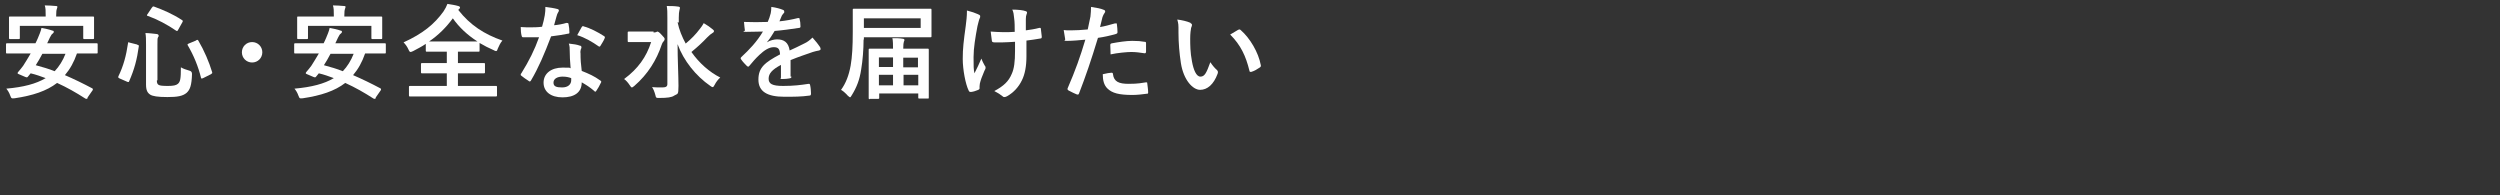
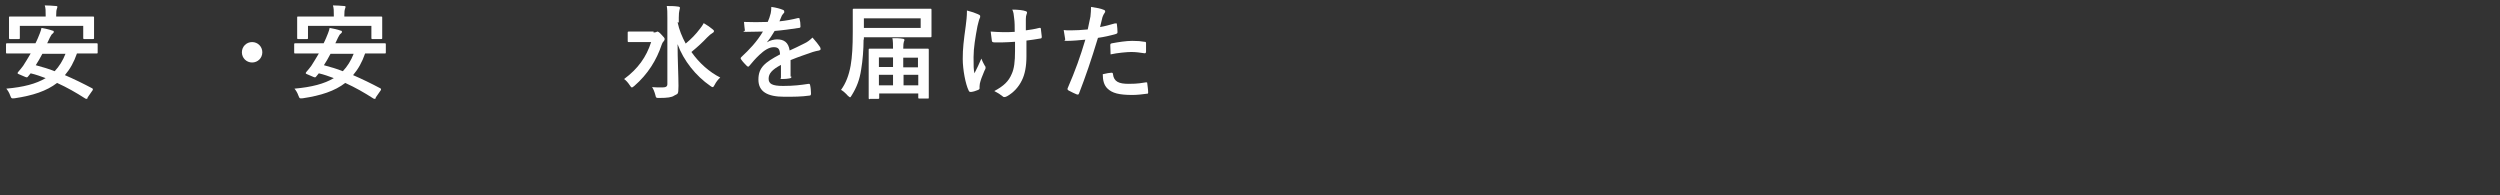
<svg xmlns="http://www.w3.org/2000/svg" id="_レイヤー_1" data-name=" レイヤー 1" version="1.1" viewBox="0 0 832 65">
  <rect x="0" y="0" width="832" height="65" fill="#333333" stroke="none" />
  <defs>
    <style>
      .cls-1 {
        fill: #fff;
        stroke-width: 0px;
      }
    </style>
  </defs>
  <path class="cls-1" d="M29.2,32.6c-.2.3-.4.4-.8.2-3.1-2-6.1-3.7-9.4-5.2-3.5,2.7-8.1,4.2-14.1,5.1-1.1.1-1.1.1-1.5-.9-.3-.9-.8-1.7-1.3-2.3,5.7-.5,9.9-1.6,13.1-3.5-1.6-.6-3.3-1.2-5-1.6l-.9,1.1c-.2.3-.4.3-.9.1l-2.1-.9c-.6-.2-.5-.4-.3-.7.6-.7,1.2-1.4,1.7-2.1.8-1.2,1.6-2.6,2.5-4.1h-3.5c-3,0-4.1,0-4.3,0-.3,0-.4,0-.4-.4v-2.6c0-.3,0-.4.4-.4s1.2,0,4.3,0h5.1c.3-.5.5-1.1.8-1.7.4-1,1-2.3,1.2-3.4,1.2.2,2.6.5,3.7.9.3,0,.4.2.4.4s-.1.4-.4.6c-.3.2-.5.5-.9,1.3l-.9,1.9h12.1c3,0,4,0,4.3,0,.3,0,.4,0,.4.4v2.6c0,.3,0,.4-.4.4s-1.2,0-4.3,0h-2.2c-1,2.9-2.3,5.2-4,7.2,3,1.3,6.1,2.8,9.1,4.4.2.1.2.2.2.3s0,.3-.2.5l-1.6,2.3ZM26.3,5.5c3.2,0,4.4,0,4.6,0,.3,0,.4,0,.4.3s0,.8,0,1.7v1.4c0,3,0,3.5,0,3.7,0,.3,0,.4-.4.4h-2.8c-.3,0-.4,0-.4-.4v-4H6.6v4c0,.3,0,.4-.4.4h-2.8c-.3,0-.4,0-.4-.4s0-.7,0-3.7v-1.1c0-1.2,0-1.8,0-2,0-.3,0-.3.4-.3s1.4,0,4.6,0h7.2v-.4c0-1.5,0-2.4-.3-3.3,1.3,0,2.5.1,3.7.2.4,0,.5.1.5.3s-.1.4-.2.7c-.1.3-.2.7-.2,2.1v.4h7.6ZM14.1,17.9c-.7,1.3-1.4,2.6-2.2,3.8,2.2.6,4.3,1.2,6.3,2,1.5-1.6,2.7-3.5,3.6-5.8h-7.7Z" />
-   <path class="cls-1" d="M45.7,14.9c.5.1.5.2.5.5-.6,4.4-1.5,7.7-3.2,11.6-.1.3-.2.4-.7.2l-2.5-1.1c-.5-.2-.5-.4-.4-.7,1.7-3.5,2.6-6.9,3.2-11,0-.4.1-.4.6-.2l2.4.6ZM52.2,26.8c0,.8.2,1.3.7,1.5.4.2,1.2.3,3,.3s2.7-.2,3.3-.7c.8-.7,1-1.6,1-5.5.8.5,1.8.8,2.8,1.1q.9.2.9,1.1c-.1,3.9-.7,5.3-1.8,6.3-1.3,1.1-3.1,1.4-6.4,1.4s-4.9-.3-5.7-.8c-.9-.6-1.4-1.4-1.4-3.4v-13.2c0-1.8,0-2.8-.2-3.9,1.2,0,2.5.2,3.6.3.5,0,.8.3.8.5s0,.4-.2.6c-.2.3-.2.8-.2,2.4v11.9ZM50.6,2.5c.3-.4.3-.4.7-.3,3,1.1,6.3,2.5,9.3,4.5.3.2.3.3.1.7l-1.4,2.5c-.3.5-.3.5-.7.3-2.9-2-6.3-3.8-9.4-4.9-.2,0-.3-.1-.3-.2s0-.2.2-.4l1.4-2.1ZM65.3,13.4c.4-.2.5-.2.7.1,2,3.4,3.6,7.2,4.6,10.5.1.4,0,.4-.4.7l-2.6,1.3c-.5.2-.6.2-.7-.1-.9-3.7-2.4-7.4-4.4-10.8-.2-.3-.1-.4.3-.6l2.4-1Z" />
  <path class="cls-1" d="M87.3,17.4c0,1.9-1.5,3.4-3.4,3.4s-3.4-1.5-3.4-3.4,1.5-3.4,3.4-3.4,3.4,1.5,3.4,3.4Z" />
  <path class="cls-1" d="M125.1,32.6c-.2.3-.4.4-.8.2-3.1-2-6.1-3.7-9.4-5.2-3.5,2.7-8.1,4.2-14.1,5.1-1.1.1-1.1.1-1.5-.9-.3-.9-.8-1.7-1.3-2.3,5.7-.5,9.9-1.6,13.1-3.5-1.6-.6-3.3-1.2-5-1.6l-.9,1.1c-.2.3-.4.3-.9.1l-2.1-.9c-.6-.2-.5-.4-.3-.7.6-.7,1.2-1.4,1.7-2.1.8-1.2,1.6-2.6,2.5-4.1h-3.5c-3,0-4.1,0-4.3,0-.3,0-.4,0-.4-.4v-2.6c0-.3,0-.4.4-.4s1.2,0,4.3,0h5.1c.3-.5.5-1.1.8-1.7.4-1,1-2.3,1.2-3.4,1.2.2,2.6.5,3.7.9.3,0,.4.2.4.4s-.1.4-.4.6c-.3.2-.5.5-.9,1.3l-.9,1.9h12.1c3,0,4,0,4.3,0,.3,0,.4,0,.4.4v2.6c0,.3,0,.4-.4.4s-1.2,0-4.3,0h-2.2c-1,2.9-2.3,5.2-4,7.2,3,1.3,6.1,2.8,9.1,4.4.2.1.2.2.2.3s0,.3-.2.5l-1.6,2.3ZM122.2,5.5c3.2,0,4.4,0,4.6,0,.3,0,.4,0,.4.3s0,.8,0,1.7v1.4c0,3,0,3.5,0,3.7,0,.3,0,.4-.4.4h-2.8c-.3,0-.4,0-.4-.4v-4h-21.1v4c0,.3,0,.4-.4.4h-2.8c-.3,0-.4,0-.4-.4s0-.7,0-3.7v-1.1c0-1.2,0-1.8,0-2,0-.3,0-.3.4-.3s1.4,0,4.6,0h7.2v-.4c0-1.5,0-2.4-.3-3.3,1.3,0,2.5.1,3.7.2.4,0,.5.1.5.3s-.1.4-.2.7c-.1.3-.2.7-.2,2.1v.4h7.6ZM110,17.9c-.7,1.3-1.4,2.6-2.2,3.8,2.2.6,4.3,1.2,6.3,2,1.5-1.6,2.7-3.5,3.6-5.8h-7.7Z" />
-   <path class="cls-1" d="M152.5,3.3c4,5.1,8.7,8.1,14.7,10.2-.7.8-1.1,1.7-1.5,2.6-.2.6-.3.9-.6.9s-.4-.1-.8-.3c-1.6-.7-3.2-1.5-4.7-2.4v2.5c0,.3,0,.4-.3.4s-1.3,0-4.5,0h-2.4v3.8h3.9c3.3,0,4.5,0,4.7,0,.4,0,.4,0,.4.4v2.6c0,.3,0,.4-.4.4s-1.3,0-4.7,0h-3.9v4.2h8.2c3.1,0,4.2,0,4.4,0,.3,0,.4,0,.4.4v2.7c0,.3,0,.4-.4.4s-1.3,0-4.4,0h-19.6c-3.2,0-4.2,0-4.5,0-.3,0-.4,0-.4-.4v-2.7c0-.3,0-.4.4-.4s1.3,0,4.5,0h7.7v-4.2h-3.5c-3.3,0-4.5,0-4.7,0-.3,0-.4,0-.4-.4v-2.6c0-.3,0-.4.4-.4s1.3,0,4.7,0h3.5v-3.8h-2.2c-3.2,0-4.2,0-4.4,0-.3,0-.4,0-.4-.4v-2.2c-1.3.9-2.7,1.6-4.2,2.4-.4.2-.7.3-.9.3s-.4-.2-.7-.9c-.4-.9-1-1.7-1.6-2.3,6.4-2.9,10.3-6.1,13.3-10.3.6-.9,1-1.7,1.3-2.5,1.3.2,2.6.4,3.6.7.4.1.6.3.6.5s-.1.3-.3.5l-.3.3ZM154.8,13.8c2.4,0,3.5,0,4.1,0-3.3-2.1-6.1-4.7-8.2-7.7-2.2,3-4.8,5.6-7.9,7.7.6,0,1.7,0,3.7,0h8.3Z" />
-   <path class="cls-1" d="M188.7,7.7c.3-.1.4-.1.5.3.2.9.3,1.9.3,2.8,0,.3-.1.4-.4.4-1.9.4-3.5.6-5.7.9-2.2,5.8-4.2,10.5-6.7,14.7-.1.2-.2.3-.4.3s-.2,0-.4-.2c-.8-.5-1.8-1.2-2.4-1.7-.2-.1-.2-.2-.2-.4s0-.2.2-.4c2.6-4.2,4.4-7.8,5.9-12-1.3,0-2.4,0-3.4,0s-1,0-1.9,0c-.3,0-.4-.1-.5-.5-.2-.7-.3-1.8-.3-2.9,1.4.1,2.2.1,3.2.1s2.4,0,3.9-.2c.4-1.4.7-2.6.9-3.8.2-1.2.2-1.7.2-2.8,1.5.2,2.9.4,4,.7.3,0,.5.3.5.5s-.1.4-.3.7c-.2.3-.3.6-.5,1.3-.2.8-.5,1.9-.8,2.9,1.3-.1,2.9-.4,4.2-.8ZM189.6,16.9c0-.9,0-1.5-.3-2.4,1.7.2,2.6.3,3.7.7.3,0,.5.2.5.5s0,.3-.2.7c-.1.4-.2.8-.1,1.4,0,2,.1,3.5.4,5.8,2.5,1,4.1,1.7,6.2,3.2.3.2.4.4.2.7-.5,1.1-1,1.9-1.6,2.8-.1.2-.2.2-.3.2s-.2,0-.3-.2c-1.5-1.3-2.8-2.1-4.2-2.9,0,3.4-2.5,5-6.4,5s-6.3-1.9-6.3-4.9,2.5-5,6.3-5,1.6,0,2.7.2c-.2-2.2-.3-4.3-.3-5.9ZM187.2,25.5c-1.7,0-3,.7-3,2s1,1.6,2.9,1.6,3-1,3-2.4,0-.5,0-.7c-.8-.3-1.7-.5-2.8-.5ZM193.6,9c.2-.3.4-.4.7-.2,2,.5,4.7,1.9,6.7,3.2.2.1.3.2.3.4s0,.2-.1.4c-.3.8-1,1.8-1.4,2.5-.1.2-.2.2-.3.2s-.2,0-.3-.1c-2-1.4-4.5-2.9-7.1-3.7.6-1,1.1-2.1,1.5-2.7Z" />
  <path class="cls-1" d="M217.5,10.8c.4,0,.6,0,.8-.1.2,0,.3-.2.4-.2.3,0,.7.2,1.4,1,.9.9,1.1,1.2,1.1,1.5s-.1.4-.3.7c-.2.2-.4.4-.7,1.2-1.7,5.1-4.6,9.8-9.1,13.7-.4.3-.6.5-.8.5s-.4-.2-.7-.7c-.6-.9-1.2-1.6-1.9-2.1,4.6-3.4,7.4-7.3,9-12.3h-3.8c-2.5,0-3.4,0-3.6,0-.3,0-.4,0-.4-.4v-2.7c0-.3,0-.4.4-.4s1,0,3.6,0h4.6ZM225.5,7.4c.5,2.5,1.5,4.9,2.7,7.1,1.9-1.6,3.3-3,4.8-5,.5-.6.8-1.1,1.2-1.8,1.2.7,2.2,1.4,2.9,2,.4.3.5.4.5.7s-.2.4-.5.6c-.4.2-1,.7-1.8,1.5-1.3,1.4-3,3-5.2,4.8,2.6,3.7,6,6.7,9.6,8.5-.7.6-1.4,1.5-1.9,2.5-.3.5-.4.7-.6.7s-.4-.1-.8-.4c-4.8-3.3-8.9-8.4-10.9-13.9,0,5,.3,10.7.3,13.9s-.3,2.5-1.4,3.2c-.8.6-2.3.8-5,.8-1,0-1.1,0-1.3-1-.3-1.1-.7-2.1-1.1-2.6,1.1.1,2.3.1,3.4.1,1.2,0,1.7-.3,1.7-1.1V5.9c0-1.8,0-2.7-.2-3.9,1.2,0,2.6,0,3.8.2.3,0,.6.2.6.4,0,.3-.2.6-.2.9-.1.4-.2,1.1-.2,2.4v1.6Z" />
  <path class="cls-1" d="M263.4,25.5c0,.4-.2.5-.7.6s-1.5.2-2.4.2-.4-.2-.4-.5c0-1.2,0-2.9,0-4.2-3,1.6-4.1,2.9-4.1,4.6s1.2,2.4,4.8,2.4,5.9-.3,8.5-.7c.3,0,.4,0,.5.4.2.8.3,2,.3,2.8,0,.4-.1.7-.4.7-2.9.4-5.2.4-8.5.4-5.6,0-8.6-1.7-8.6-5.7s2.1-5.7,7.2-8.4c-.1-1.7-.5-2.4-2.1-2.4-1.6,0-3.2,1.1-4.7,2.5-1.5,1.4-2.3,2.4-3.4,3.7-.2.2-.3.3-.4.3s-.2-.1-.4-.2c-.5-.5-1.5-1.5-2-2.3-.1-.1-.1-.2-.1-.3,0-.1,0-.2.2-.4,2.6-2.4,5.2-5.1,7.2-8.5-1.6,0-3.5.1-5.5.1s-.4-.2-.5-.5c-.1-.5-.2-1.8-.3-2.8,2.6.1,5.3.1,7.9,0,.4-.9.7-1.7,1-2.9.1-.6.2-1.2.2-2.1,1.5.2,3,.6,3.9,1,.3.1.4.3.4.6s0,.4-.2.5c-.2.2-.4.5-.6.8-.2.5-.4.9-.8,1.9,2.1-.2,4.2-.6,6.2-1.1.4,0,.5,0,.5.3.2.7.3,1.5.3,2.5,0,.3-.1.5-.6.5-2.6.4-5.5.8-8,1-.8,1.3-1.5,2.5-2.6,3.8h0c1.1-.7,2.5-1,3.4-1,2.3,0,3.8,1,4.2,3.7,1.3-.6,3.3-1.5,5-2.4.7-.3,1.7-1,2.6-1.9,1.1,1.2,2,2.4,2.4,3,.2.3.3.5.3.8s-.2.4-.5.5c-.7.1-1.4.3-2.1.5-2.2.8-4.5,1.5-7.4,2.7v5.5Z" />
  <path class="cls-1" d="M287.4,13.1c0,3.3-.3,7.1-.8,10-.5,3.4-1.5,6-3.2,8.7-.2.4-.4.6-.5.6s-.3-.2-.7-.5c-.8-.9-1.6-1.6-2.3-2,1.6-2.2,2.6-4.8,3.2-8.1.5-2.9.7-6.3.7-11.2s0-7.1,0-7.3c0-.3,0-.4.4-.4s1.4,0,4.7,0h16c3.3,0,4.5,0,4.7,0,.3,0,.4,0,.4.4s0,.9,0,2.7v3.4c0,1.7,0,2.4,0,2.6,0,.3,0,.4-.4.4s-1.4,0-4.7,0h-17.4v.8ZM306.4,6.1h-18.9v3.2h18.9v-3.2ZM289.5,33c-.3,0-.4,0-.4-.4s0-1.2,0-7.1v-3.6c0-3.9,0-5.1,0-5.3,0-.3,0-.4.4-.4s1.4,0,4.7,0h3c0-1.2,0-2.5-.2-3.5,1.3,0,2.4,0,3.5.2.3,0,.5.2.5.4s-.1.4-.2.6c-.1.3-.2,1-.2,2.3h3.4c3.3,0,4.5,0,4.7,0,.3,0,.4,0,.4.4s0,1.4,0,4.7v4.1c0,5.8,0,6.8,0,7,0,.4,0,.4-.4.4h-2.7c-.3,0-.4,0-.4-.4v-1.3h-13v1.4c0,.3,0,.4-.4.4h-2.7ZM292.5,22.3h4.7v-3.2h-4.7v3.2ZM297.2,28.4v-3.5h-4.7v3.5h4.7ZM300.6,19.2v3.2h4.9v-3.2h-4.9ZM305.6,28.4v-3.5h-4.9v3.5h4.9Z" />
  <path class="cls-1" d="M326,29.4c0,.2-.1.3-.4.5-1,.4-1.6.6-2.4.7-.4,0-.6,0-.8-.4-1.1-2.2-2-7.1-2-10.6s.3-5.9,1-11c.2-1.6.4-3.1.4-5.1,1.6.4,2.7.8,3.6,1.2s.8.5.8.8,0,.3-.2.7c-.2.4-.4,1.4-.7,2.5-.7,3.7-1.3,7.3-1.3,10.3s0,4.1.3,5.4c.9-1.8,1.5-3,2.3-4.9.5,1.3.8,1.7,1.1,2.3.2.2.3.4.3.7s0,.4-.4,1.1c-.9,2.1-1.2,3-1.5,4.2,0,.3-.1.7-.1.9v.8ZM337.9,13.9c-1.8.1-3.1.2-4.1.2-.7,0-1.6,0-2.9,0-.5,0-.8-.2-.8-.5-.1-.7-.2-1.6-.4-3.1,1.3.1,3,.2,4.2.2s2.6,0,3.8-.1c0-1.7,0-3.3-.2-4.6-.1-1.2-.2-1.9-.6-2.8,2,0,3.6.2,4.4.5.4.1.5.3.5.5s-.1.4-.2.7c-.1.2-.2.8-.2,1.4v3.8c1.5-.2,2.9-.4,4.4-.8.4-.1.6,0,.6.3.1.9.2,1.7.3,2.6,0,.4-.1.6-.4.6-1.6.3-3.2.5-4.7.7v5.3c0,3.2-.5,5.9-1.5,7.9-1.1,2.3-2.8,4.1-4.9,5.3-.4.2-.6.3-.9.3s-.4,0-.7-.3c-.6-.5-1.5-1.1-2.7-1.7,3.2-1.7,4.8-3.3,5.8-5.7.8-1.7,1.1-4.1,1.1-7.6v-3.1Z" />
  <path class="cls-1" d="M371.2,7.8c.4-.1.5,0,.5.3.1.8.2,1.7.2,2.5,0,.4,0,.5-.5.7-2.1.6-3.9,1-6,1.3-2.3,7.6-4.1,12.8-6.3,18.5-.2.5-.4.4-.8.3-.3-.1-2-.9-2.7-1.3-.3-.2-.4-.4-.3-.7,2.6-6,4.2-10.5,5.9-16.2-2,.2-4.4.4-6,.4s-.7-.1-.7-.5c-.1-.7-.3-1.9-.5-3.1.7.1,1.1.1,2.5.1s3.6-.1,5.5-.3c.3-1.4.6-2.9.9-4.3.1-1,.2-2.1.2-3.2,1.8.3,3.2.5,4.3,1,.3.1.4.3.4.5s0,.3-.2.5c-.3.5-.5.8-.7,1.4-.3,1.2-.6,2.4-.8,3.3,1.3-.2,3.2-.7,4.9-1.2ZM369.9,24.2c.3,0,.5.1.5.5.3,2.5,2,3.2,5.2,3.2s4.4-.3,5.8-.5c.3,0,.4,0,.4.3.1.9.3,2.1.3,3,0,.4,0,.5-.5.5-1.2.2-3.4.4-4.7.4-4.5,0-6.8-.6-8.4-2.2-1.1-1.1-1.5-2.7-1.5-4.7,1.1-.3,2.5-.5,2.9-.5ZM369.5,15.1c0-.5.1-.6.6-.7,2.2-.4,4.7-.8,6.7-.8s2.8.1,4,.3c.5,0,.6.1.6.5,0,.9,0,1.8,0,2.7,0,.6-.2.7-.7.6-1.2-.2-2.8-.4-4.2-.4s-4.7.3-6.9.8c0-1.2-.1-2.4-.1-3.1Z" />
-   <path class="cls-1" d="M396.2,7.7c.3.1.5.4.5.6s-.1.5-.3,1c-.1.4-.3,1.9-.3,3.4,0,2.2,0,4.7.6,7.8.5,2.7,1.4,5,2.8,5s2-1.2,3.3-4.8c.8,1.2,1.5,2,2.2,2.6.4.4.4.8.2,1.3-1.3,3.5-3.4,5.3-5.8,5.3s-5.5-3.2-6.4-8.9c-.5-3.3-.8-6.8-.8-10s0-2.9-.4-4.5c1.6.2,3.3.6,4.4,1.1ZM412.1,9.9c.1,0,.3-.1.4-.1s.2,0,.4.2c3.1,2.7,5.9,7.4,6.7,11.7.1.4-.1.6-.4.8-.9.6-1.7,1.1-2.7,1.4-.4.1-.7,0-.7-.4-1.2-4.9-2.9-8.5-6.4-12,1.3-.8,2.2-1.3,2.7-1.6Z" />
</svg>